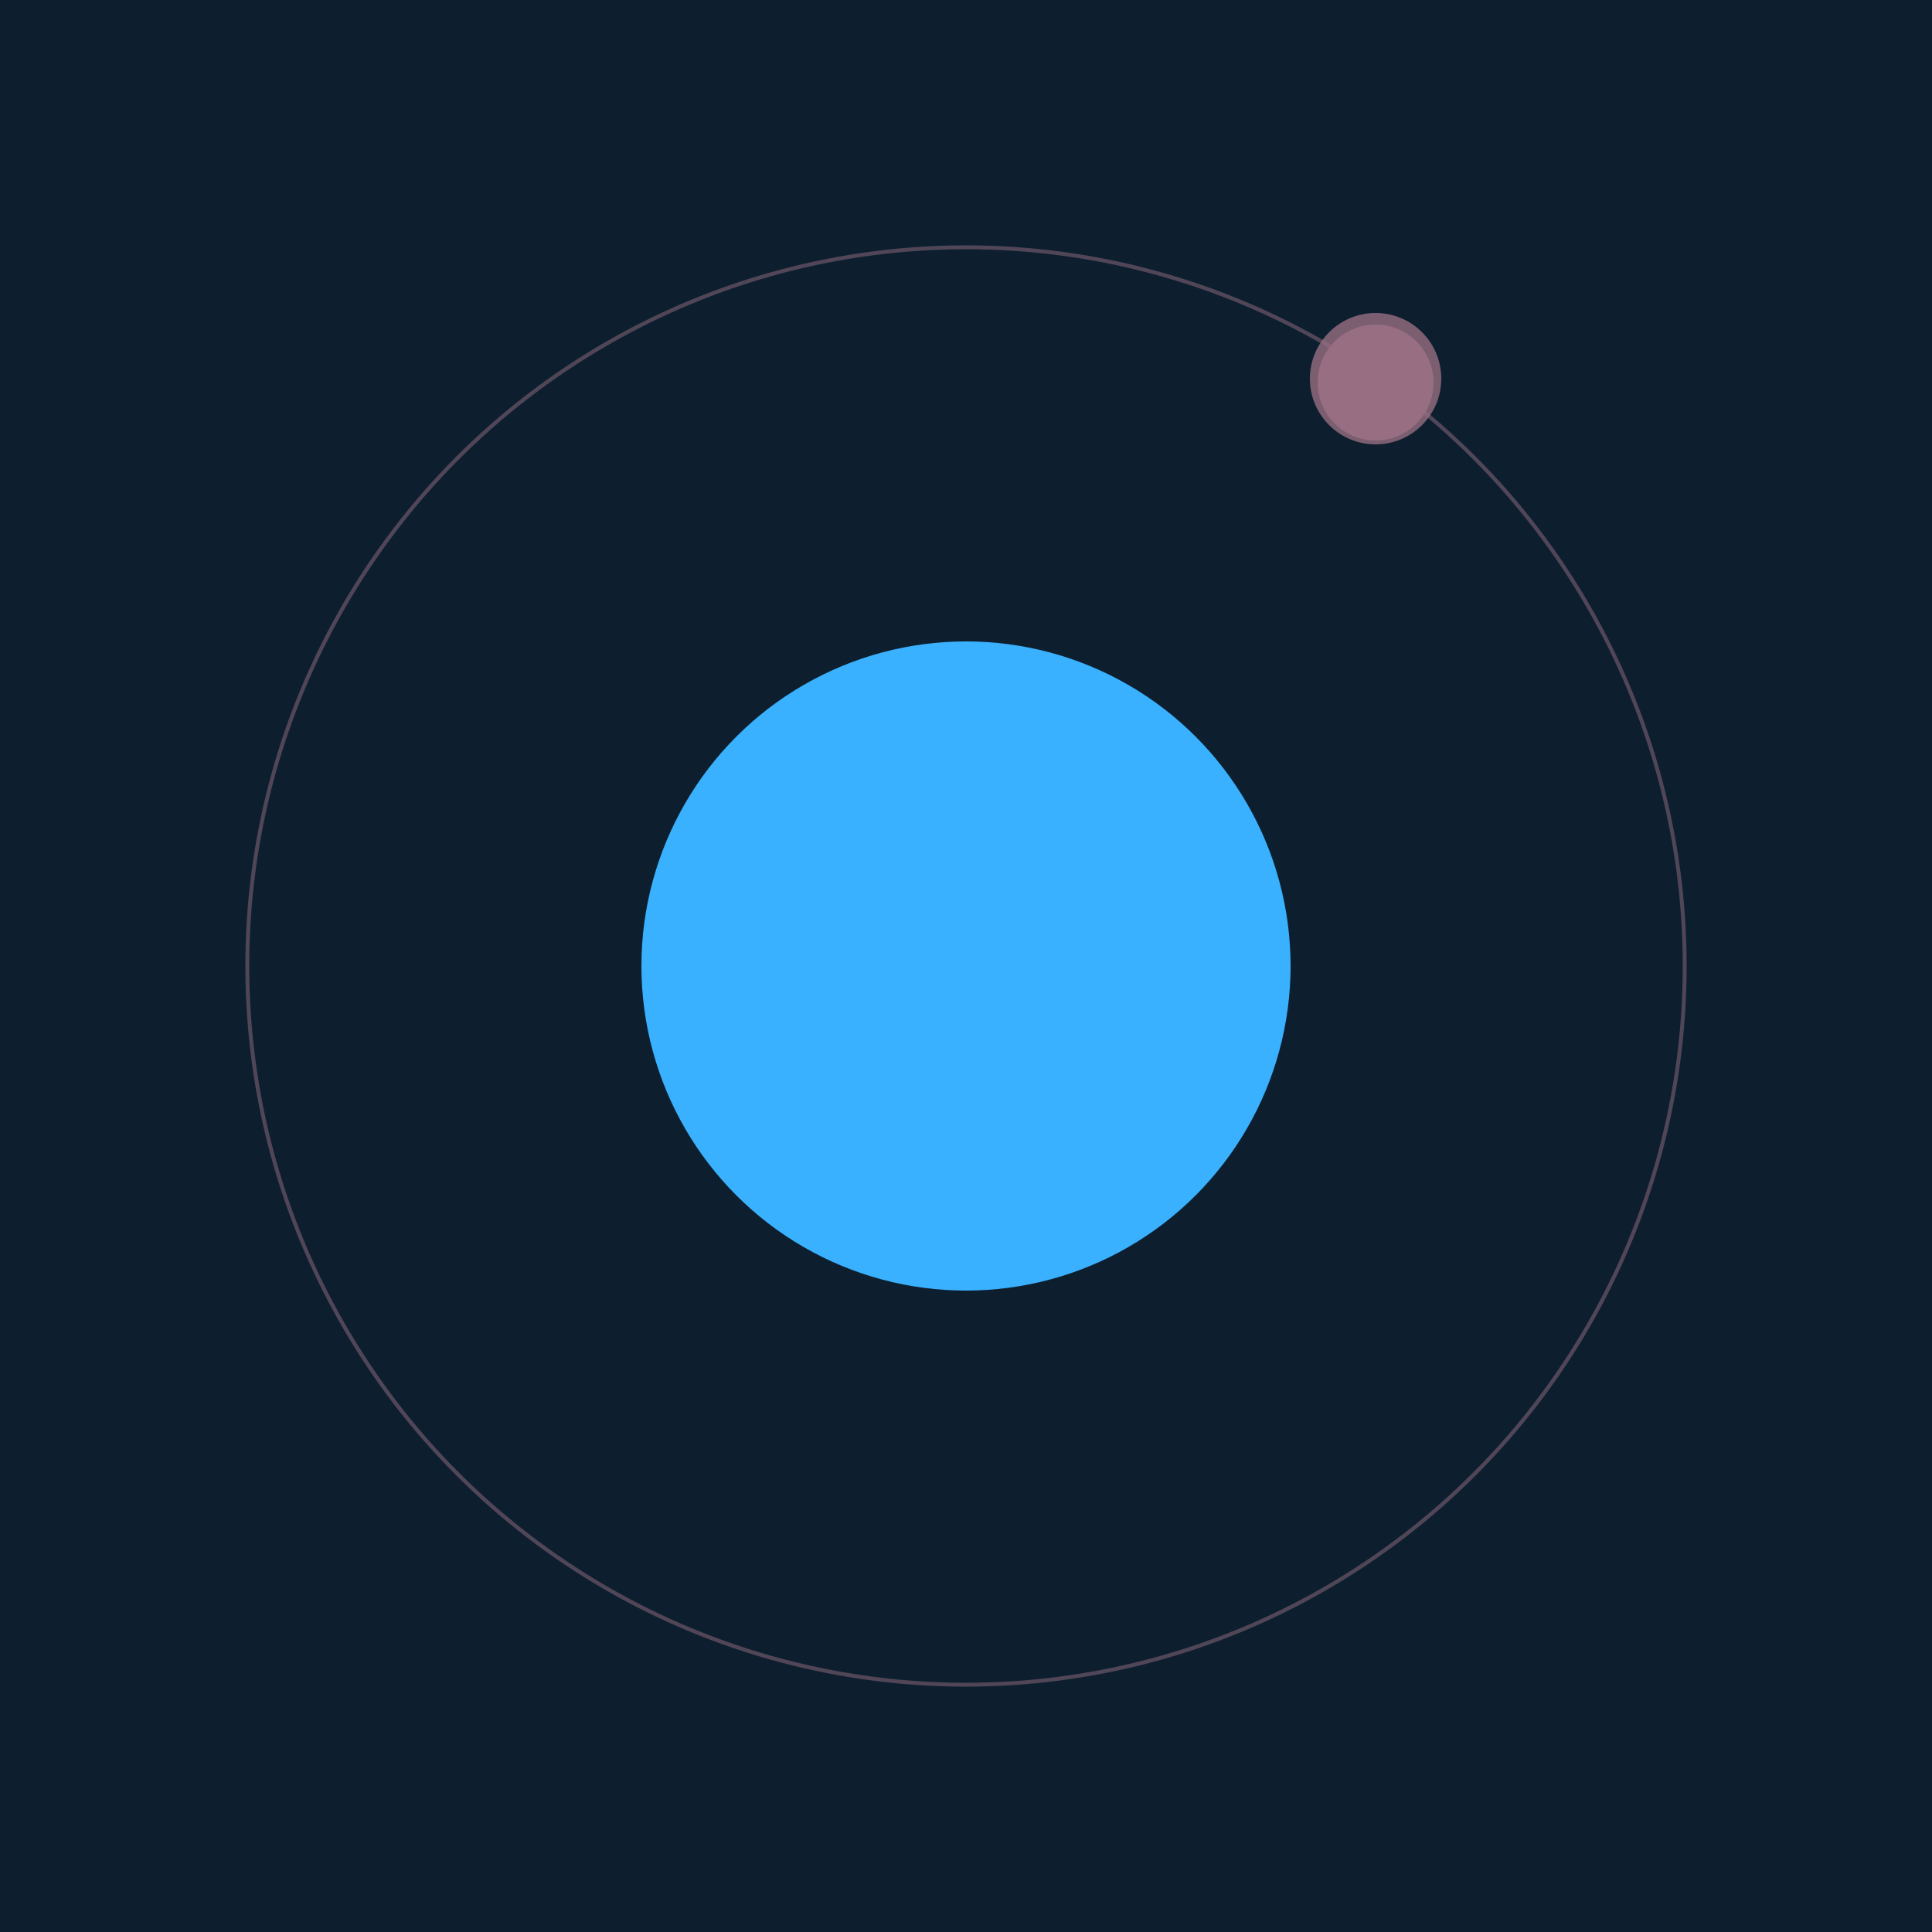
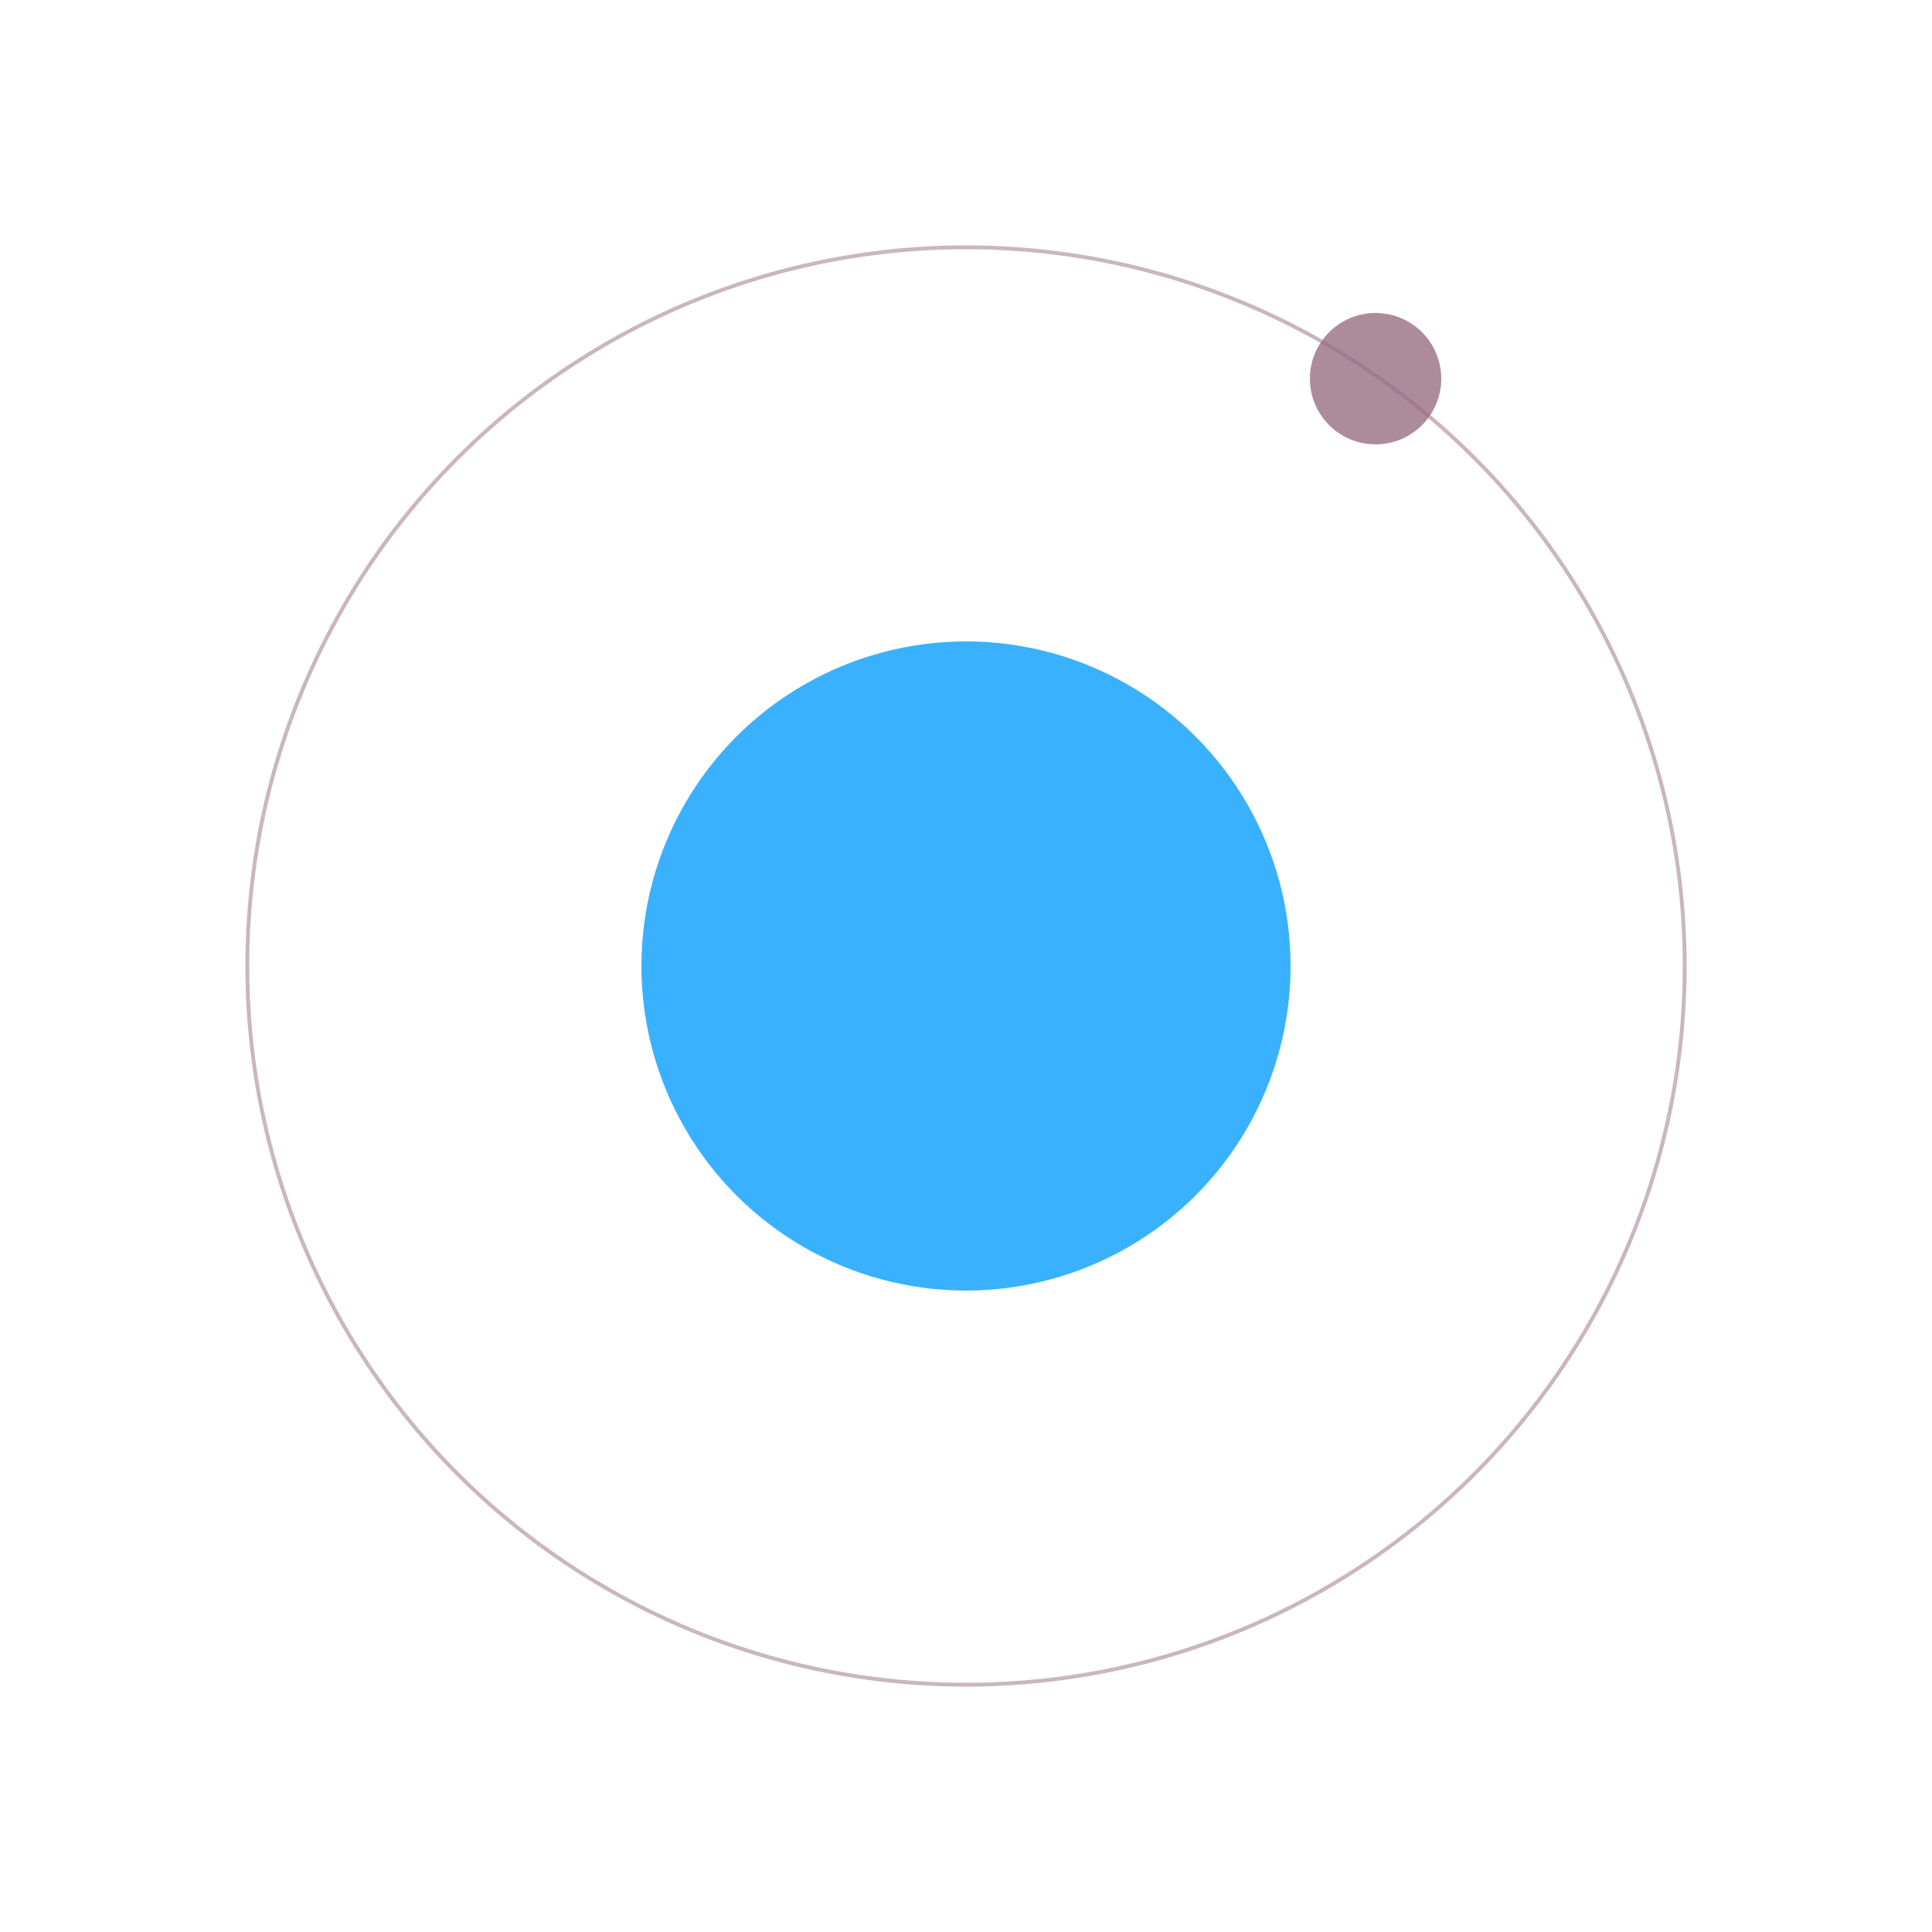
<svg xmlns="http://www.w3.org/2000/svg" width="500" height="500" viewBox="0 0 500 500">
-   <rect width="500" height="500" fill="#0D1F2F" />
  <circle cx="250" cy="250" r="84" fill="#39B1FF" />
  <circle cx="250" cy="250" r="186" fill="none" stroke="rgba(151,110,130,0.5)" />
  <g>
-     <circle cx="356" cy="99" r="15" fill="rgb(151,110,130)" />
    <circle cx="356" cy="98" r="17" fill-opacity="0.8" fill="rgb(151,110,130)" />
    <animateTransform attributeName="transform" type="rotate" from="0 250 250" to="360 250 250" dur="6s" repeatCount="indefinite" />
  </g>
</svg>